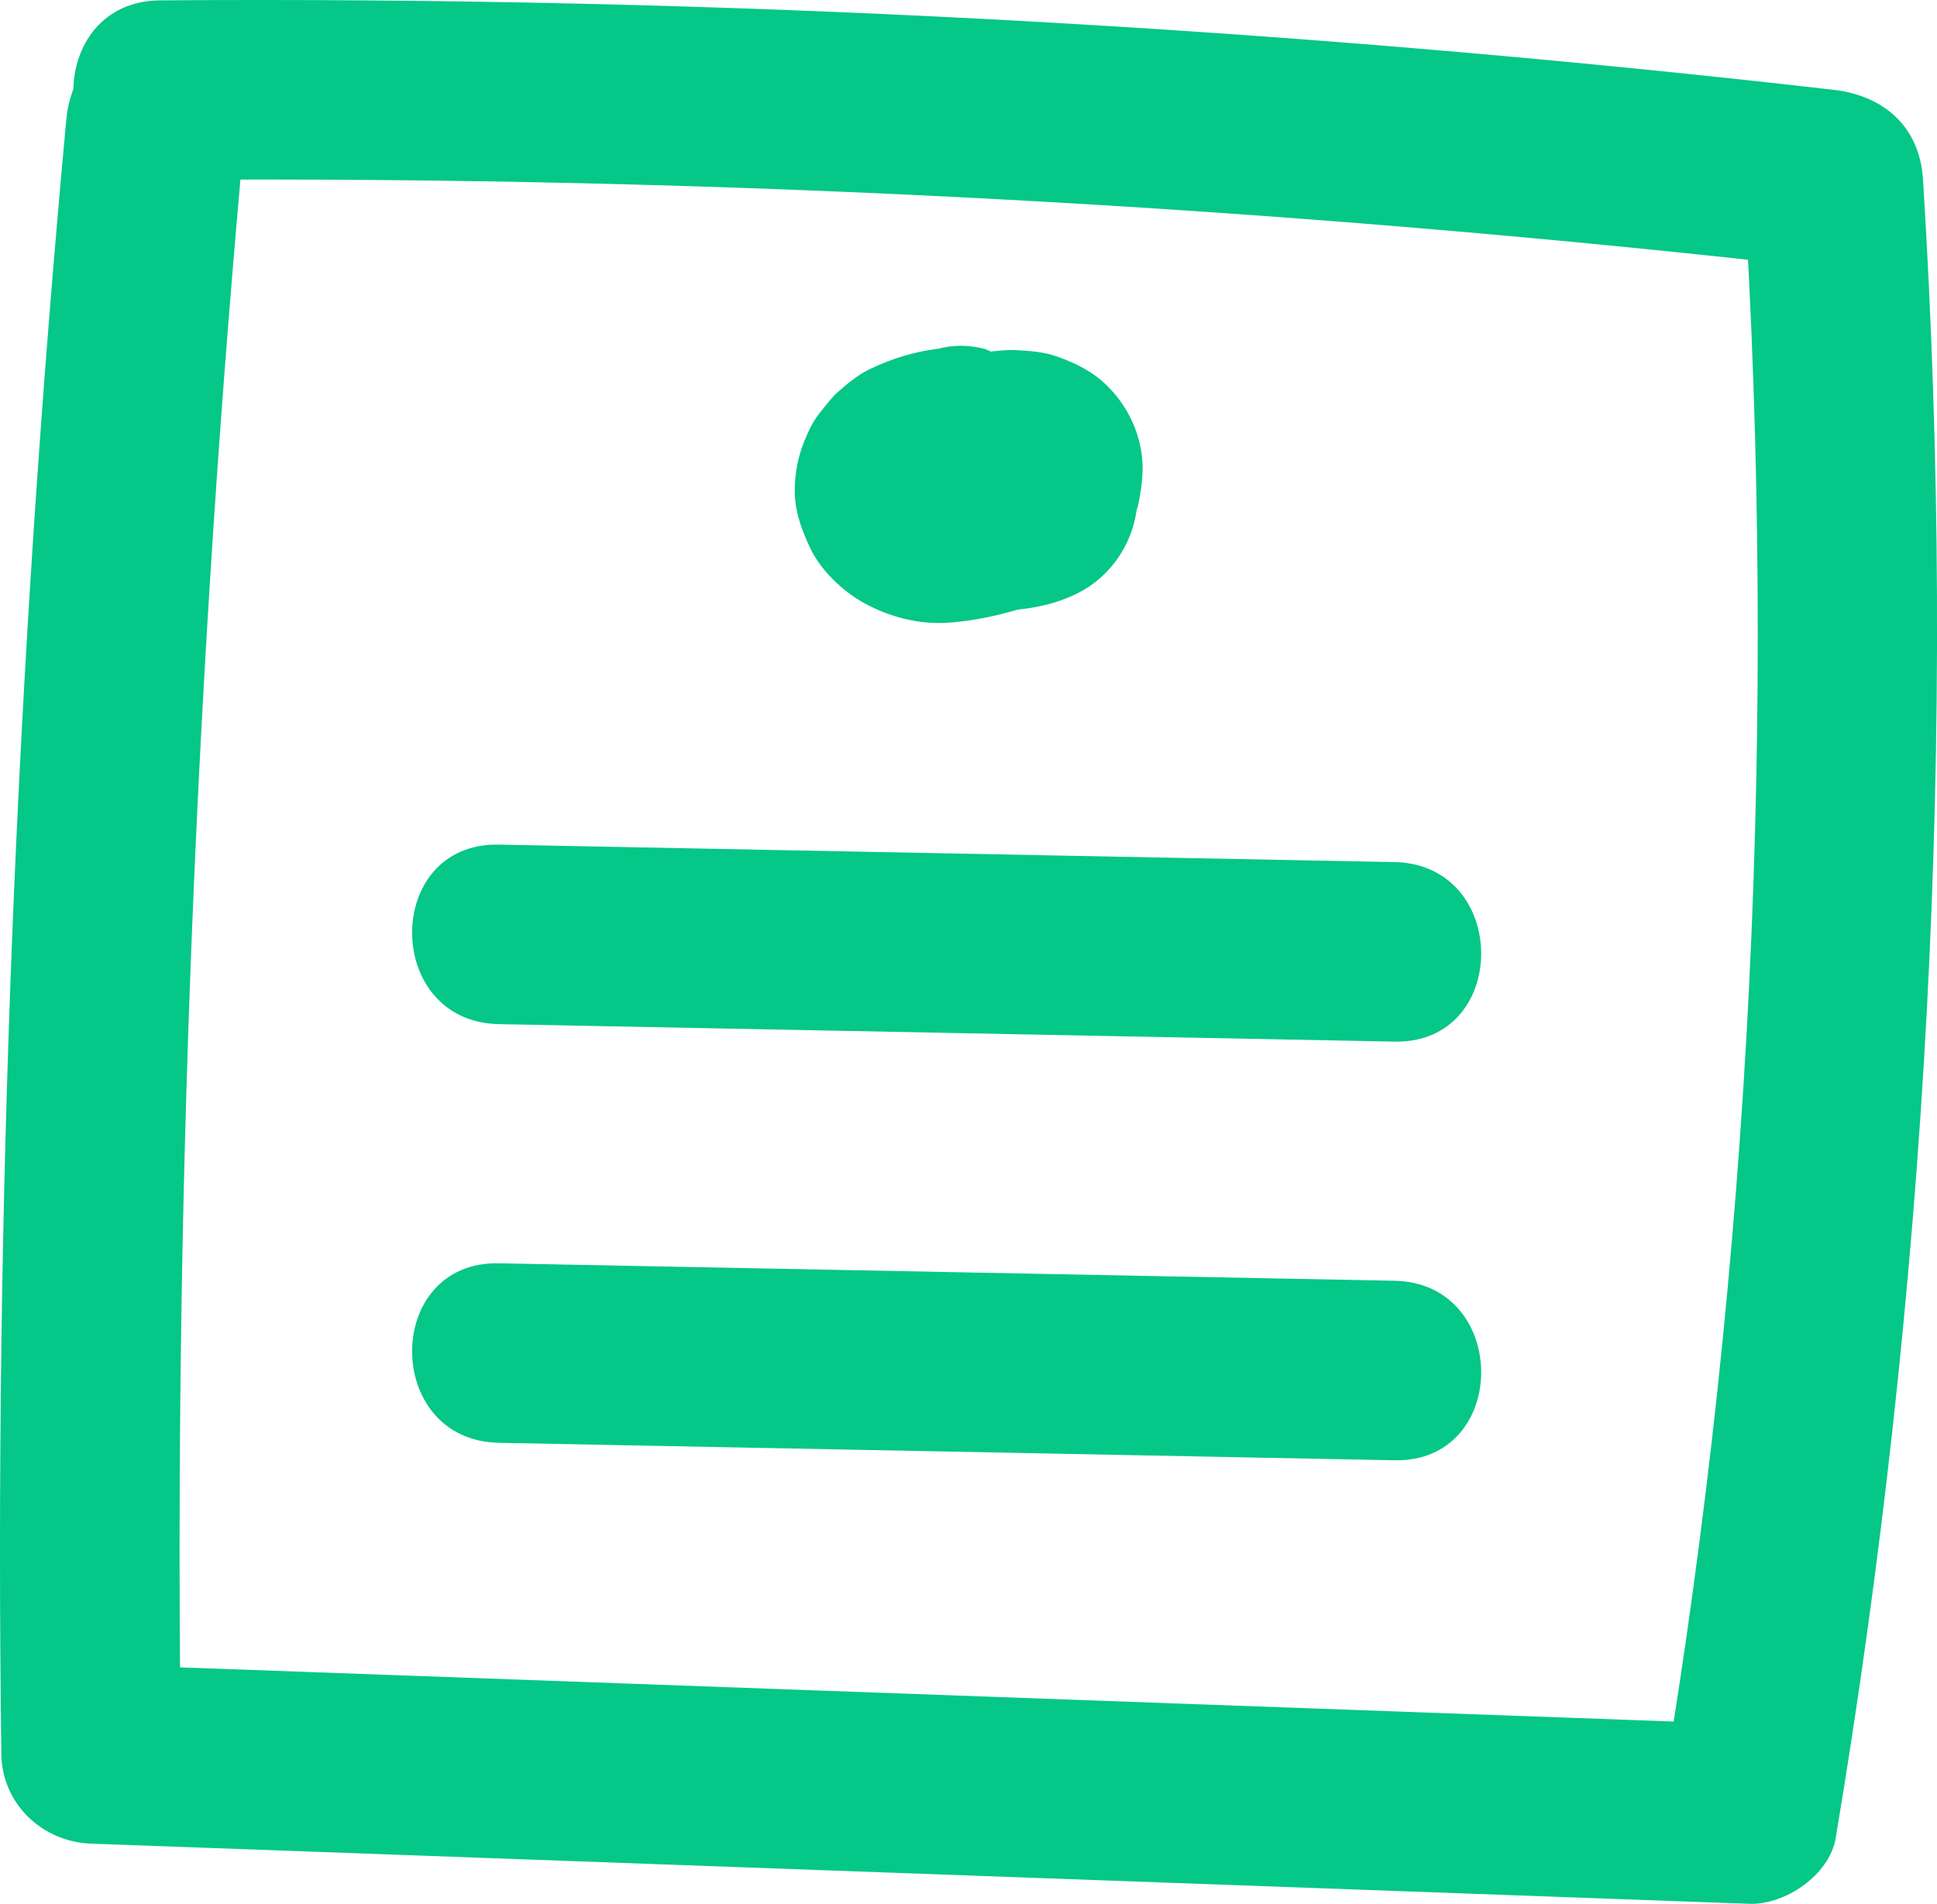
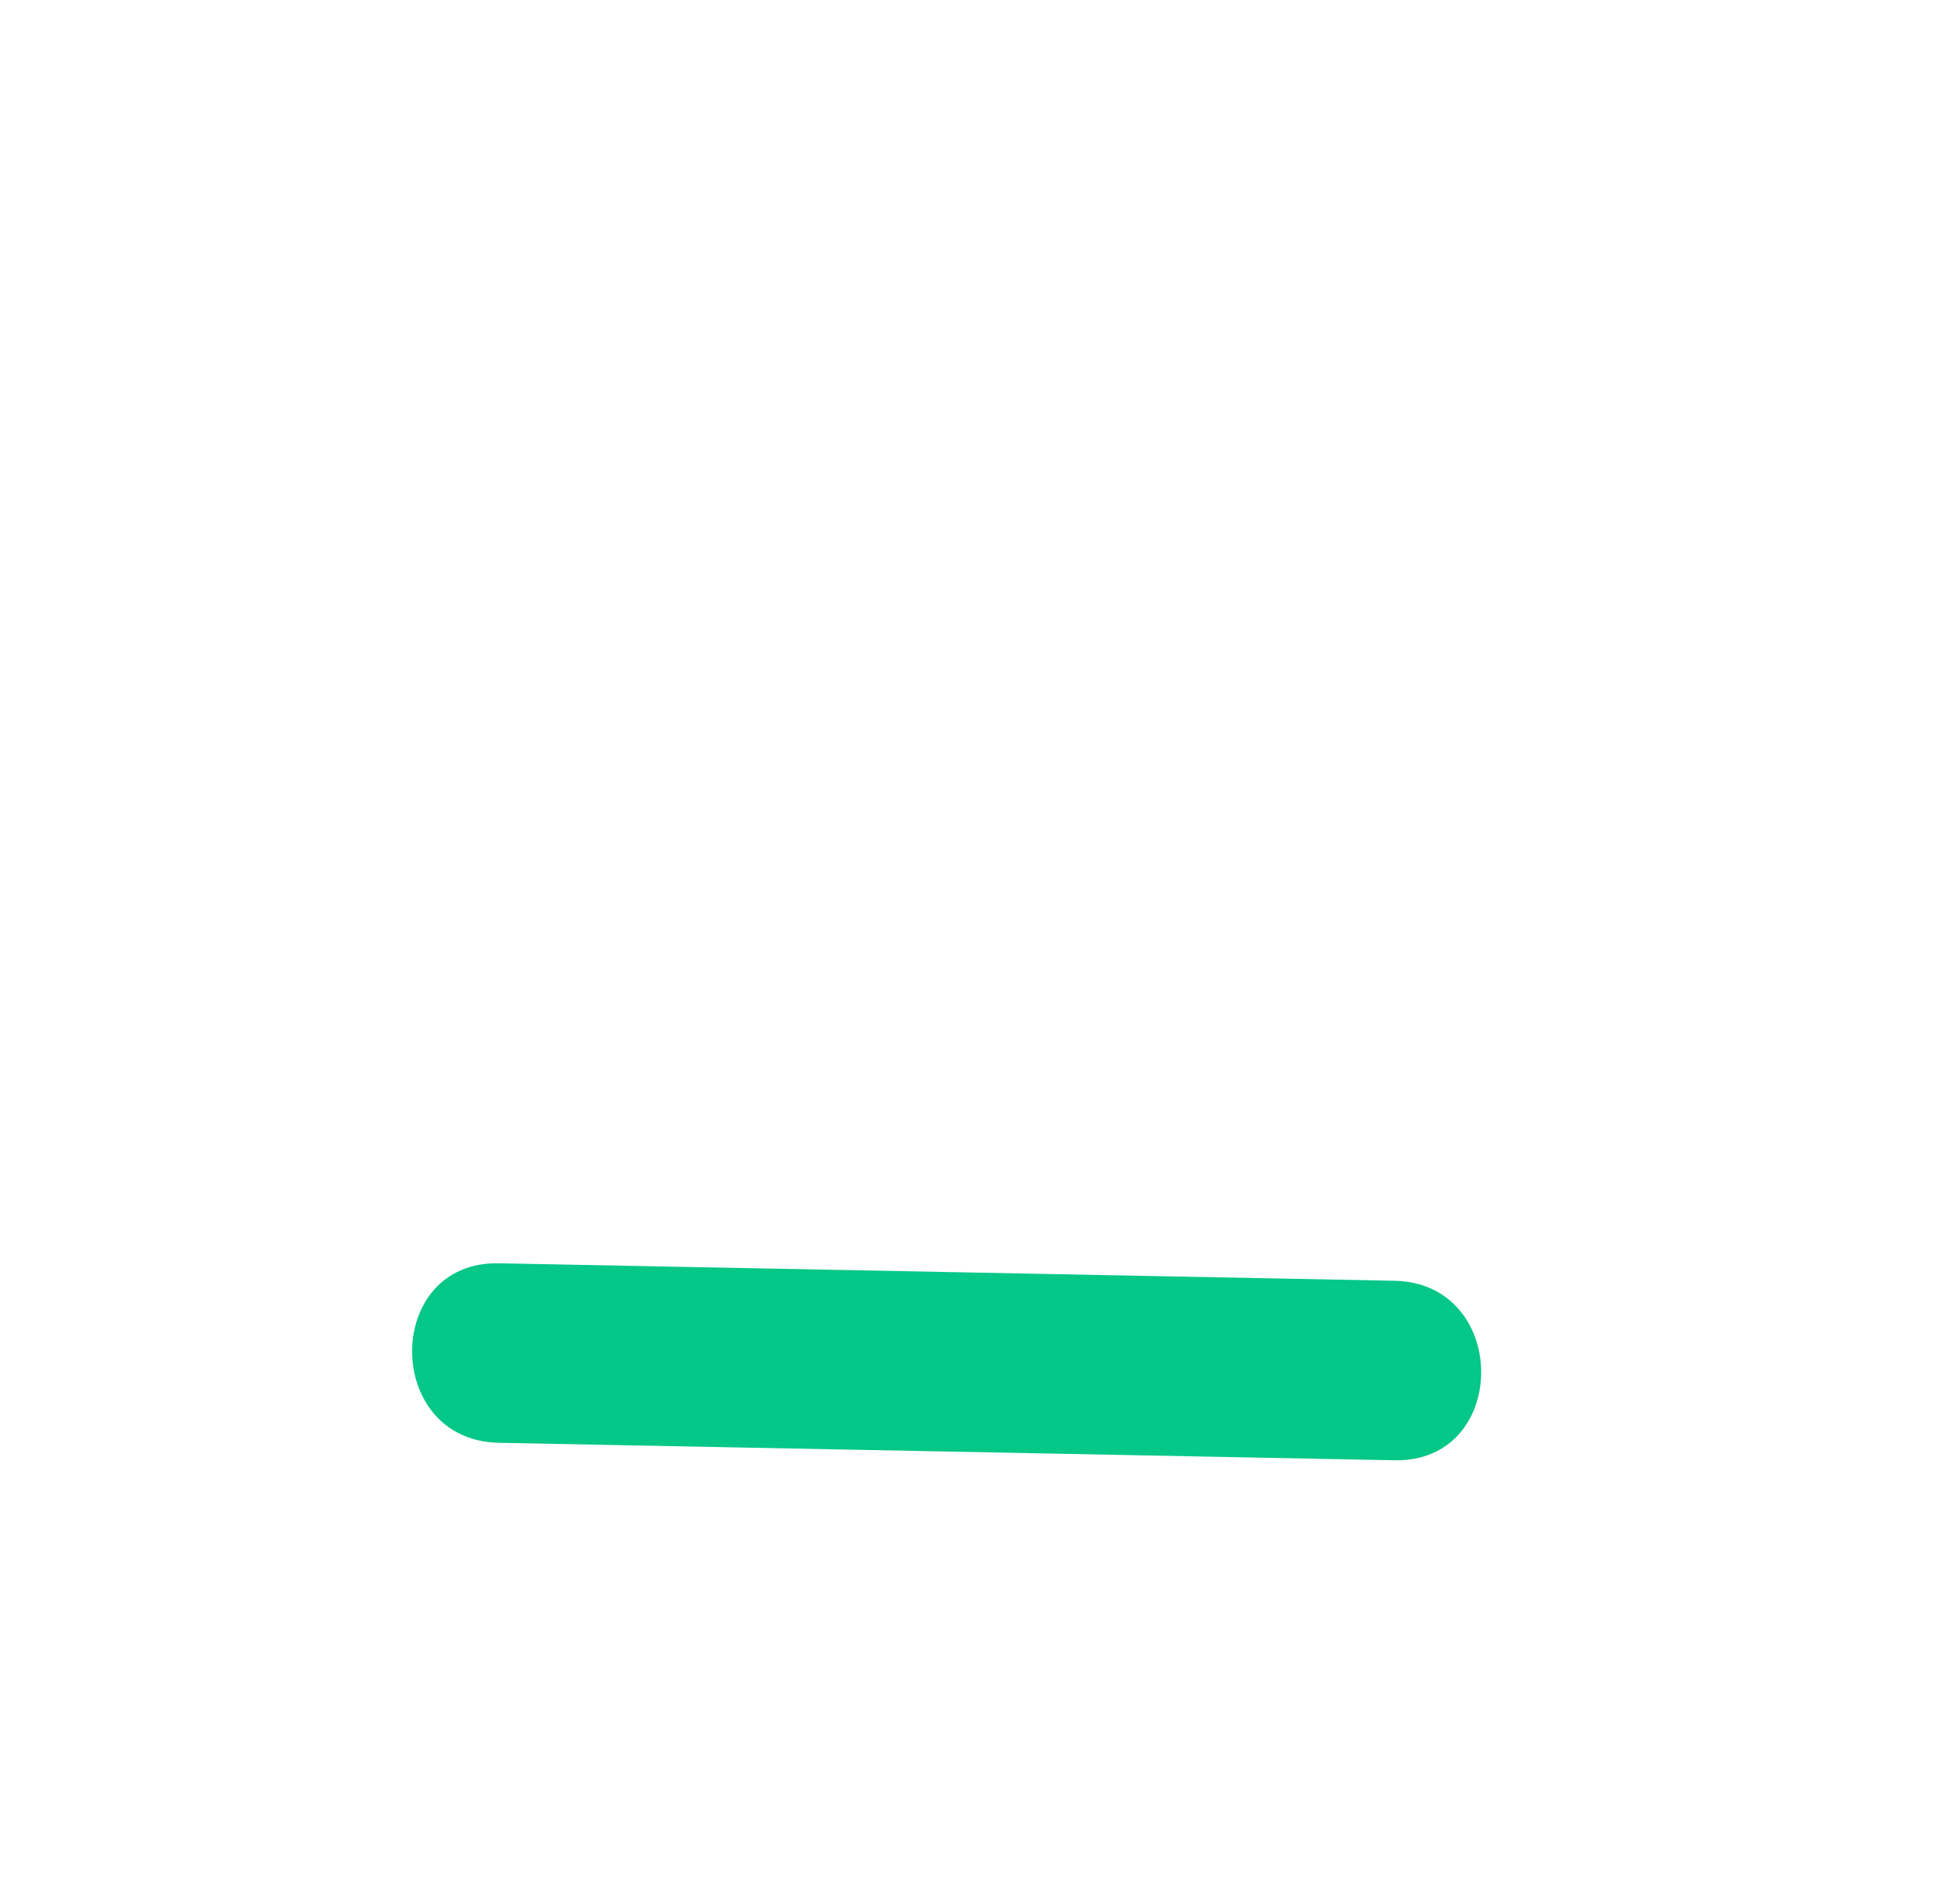
<svg xmlns="http://www.w3.org/2000/svg" width="53.938" height="53.027" viewBox="0 0 53.938 53.027" creator="Katerina Limpitsouni">
-   <path d="M1.846,3.334C.442,18.463-.162,33.658,.037,48.851c.018,1.388,1.132,2.45,2.5,2.5,15.39,.558,30.78,1.116,46.17,1.675,.998,.036,2.237-.795,2.411-1.835,2.55-15.258,3.402-30.75,2.43-46.191-.092-1.468-1.08-2.337-2.5-2.5C35.583,.729,20.023-.103,4.458,.01c-3.216,.023-3.223,5.023,0,5,15.565-.113,31.125,.719,46.59,2.489l-2.5-2.5c.943,14.98,.224,30.055-2.251,44.862l2.411-1.835c-15.39-.558-30.78-1.116-46.17-1.675l2.5,2.5c-.2-15.193,.404-30.388,1.809-45.517,.125-1.346-1.238-2.5-2.5-2.5C2.89,.834,1.972,1.984,1.846,3.334h0Z" fill="#05c787" origin="undraw" />
-   <path d="M26.098,9.715c-.676,.093-1.229,.262-1.858,.556-.338,.158-.643,.415-.92,.657-.078,.068-.145,.143-.21,.223-.18,.221-.385,.448-.516,.705-.284,.555-.434,1.05-.461,1.674-.027,.63,.152,1.136,.407,1.693,.294,.644,.913,1.24,1.53,1.578,.701,.385,1.524,.598,2.326,.544,.688-.046,1.348-.189,2.005-.383,.202-.06,.401-.126,.597-.205,.368-.15,.749-.286,1.073-.522,.511-.373,.858-.679,1.202-1.214,.208-.323,.373-.698,.445-1.075,.114-.597,.152-1.105-.009-1.702-.151-.561-.449-1.064-.856-1.477-.402-.407-.879-.644-1.41-.834-.368-.131-.777-.165-1.164-.181-.188-.008-.375,.007-.562,.027-.427,.046-.864,.085-1.282,.19-.868,.218-1.625,.706-2.168,1.41-.292,.378-.526,.778-.642,1.252-.068,.277-.108,.569-.108,.856-0,.228,.056,.503,.093,.727,.01,.063,.021,.12,.04,.181,.273,.886,.908,1.696,1.739,2.126,.75,.388,1.582,.555,2.425,.503,.798-.049,1.529-.154,2.244-.527,1.22-.637,1.883-2.098,1.521-3.434-.377-1.392-1.724-2.329-3.146-2.318-.896,.006-1.762,.359-2.547,.756-.625,.316-1.197,.758-1.714,1.226-.461,.416-.732,1.16-.732,1.768,0,.613,.272,1.346,.732,1.768,.476,.437,1.102,.762,1.768,.732,.682-.031,1.257-.271,1.768-.732,.115-.104,.234-.203,.356-.299l-.506,.391c.373-.282,.774-.515,1.204-.698l-.597,.252c.249-.102,.502-.194,.768-.239l-.665,.089c.112-.013,.217-.015,.329-.003l-.665-.089c.074,.014,.134,.031,.203,.058l-.597-.252c.06,.031,.111,.062,.165,.103l-.506-.391c.033,.027,.063,.058,.091,.091l-.391-.506c.04,.053,.068,.101,.094,.162l-.252-.597c.015,.039,.024,.079,.028,.121l-.089-.665c.003,.039,.002,.078-.004,.117l.089-.665c-.005,.034-.014,.067-.027,.1l.252-.597c-.022,.048-.045,.086-.076,.129l.391-.506c-.035,.04-.07,.073-.111,.106l.506-.391c-.061,.043-.123,.078-.19,.109l.597-.252c-.164,.069-.334,.109-.51,.134l.665-.089c-.367,.045-.742,.07-1.111,.025l.665,.089c-.152-.025-.298-.061-.441-.12l.597,.252c-.098-.046-.188-.1-.276-.164l.506,.391c-.084-.068-.157-.14-.225-.224l.391,.506c-.049-.069-.09-.138-.125-.214l.252,.597c-.03-.079-.05-.155-.062-.239l.089,.665c-.004-.066-.003-.126,.004-.191l-.089,.665c.015-.086,.038-.164,.071-.244l-.252,.597c.039-.079,.082-.15,.134-.22l-.391,.506c.071-.086,.147-.16,.234-.229l-.506,.391c.097-.07,.196-.125,.304-.175l-.597,.252c.243-.099,.495-.151,.754-.187l-.665,.089c.316-.04,.632-.071,.951-.033l-.665-.089c.126,.02,.244,.05,.361,.098l-.597-.252c.074,.036,.14,.076,.205,.127l-.506-.391c.048,.043,.087,.085,.128,.134l-.391-.506c.037,.054,.066,.104,.093,.163l-.252-.597c.022,.06,.037,.115,.05,.178l-.089-.665c.011,.084,.012,.164,.006,.249l.089-.665c-.015,.108-.041,.209-.079,.311l.252-.597c-.044,.101-.096,.194-.16,.284l.391-.506c-.072,.091-.15,.168-.238,.242l.506-.391c-.157,.12-.324,.213-.505,.293l.597-.252c-.532,.22-1.119,.383-1.688,.472l.665-.089c-.25,.033-.496,.042-.747,.011l.665,.089c-.135-.022-.263-.055-.391-.104l.597,.252c-.141-.06-.269-.133-.392-.225l.506,.391c-.1-.081-.187-.169-.267-.27l.391,.506c-.06-.086-.11-.173-.15-.269l.252,.597c-.028-.079-.048-.156-.061-.238l.089,.665c-.008-.088-.007-.171,.002-.259l-.089,.665c.016-.089,.038-.171,.07-.255l-.252,.597c.046-.104,.101-.197,.168-.289l-.391,.506c.087-.108,.182-.202,.29-.289l-.506,.391c.139-.102,.283-.181,.442-.248l-.597,.252c.371-.143,.761-.203,1.153-.257,.574-.079,1.217-.675,1.494-1.149,.314-.536,.446-1.326,.252-1.926-.196-.605-.571-1.189-1.149-1.494l-.597-.252c-.443-.119-.886-.119-1.329,0h0Z" fill="#05c787" />
-   <path d="M13.89,28.525l24.941,.487c3.219,.063,3.219-4.937,0-5l-24.941-.487c-3.219-.063-3.219,4.937,0,5h0Z" fill="#05c787" />
  <path d="M13.89,40.186l24.941,.487c3.219,.063,3.219-4.937,0-5l-24.941-.487c-3.219-.063-3.219,4.937,0,5h0Z" fill="#05c787" />
</svg>